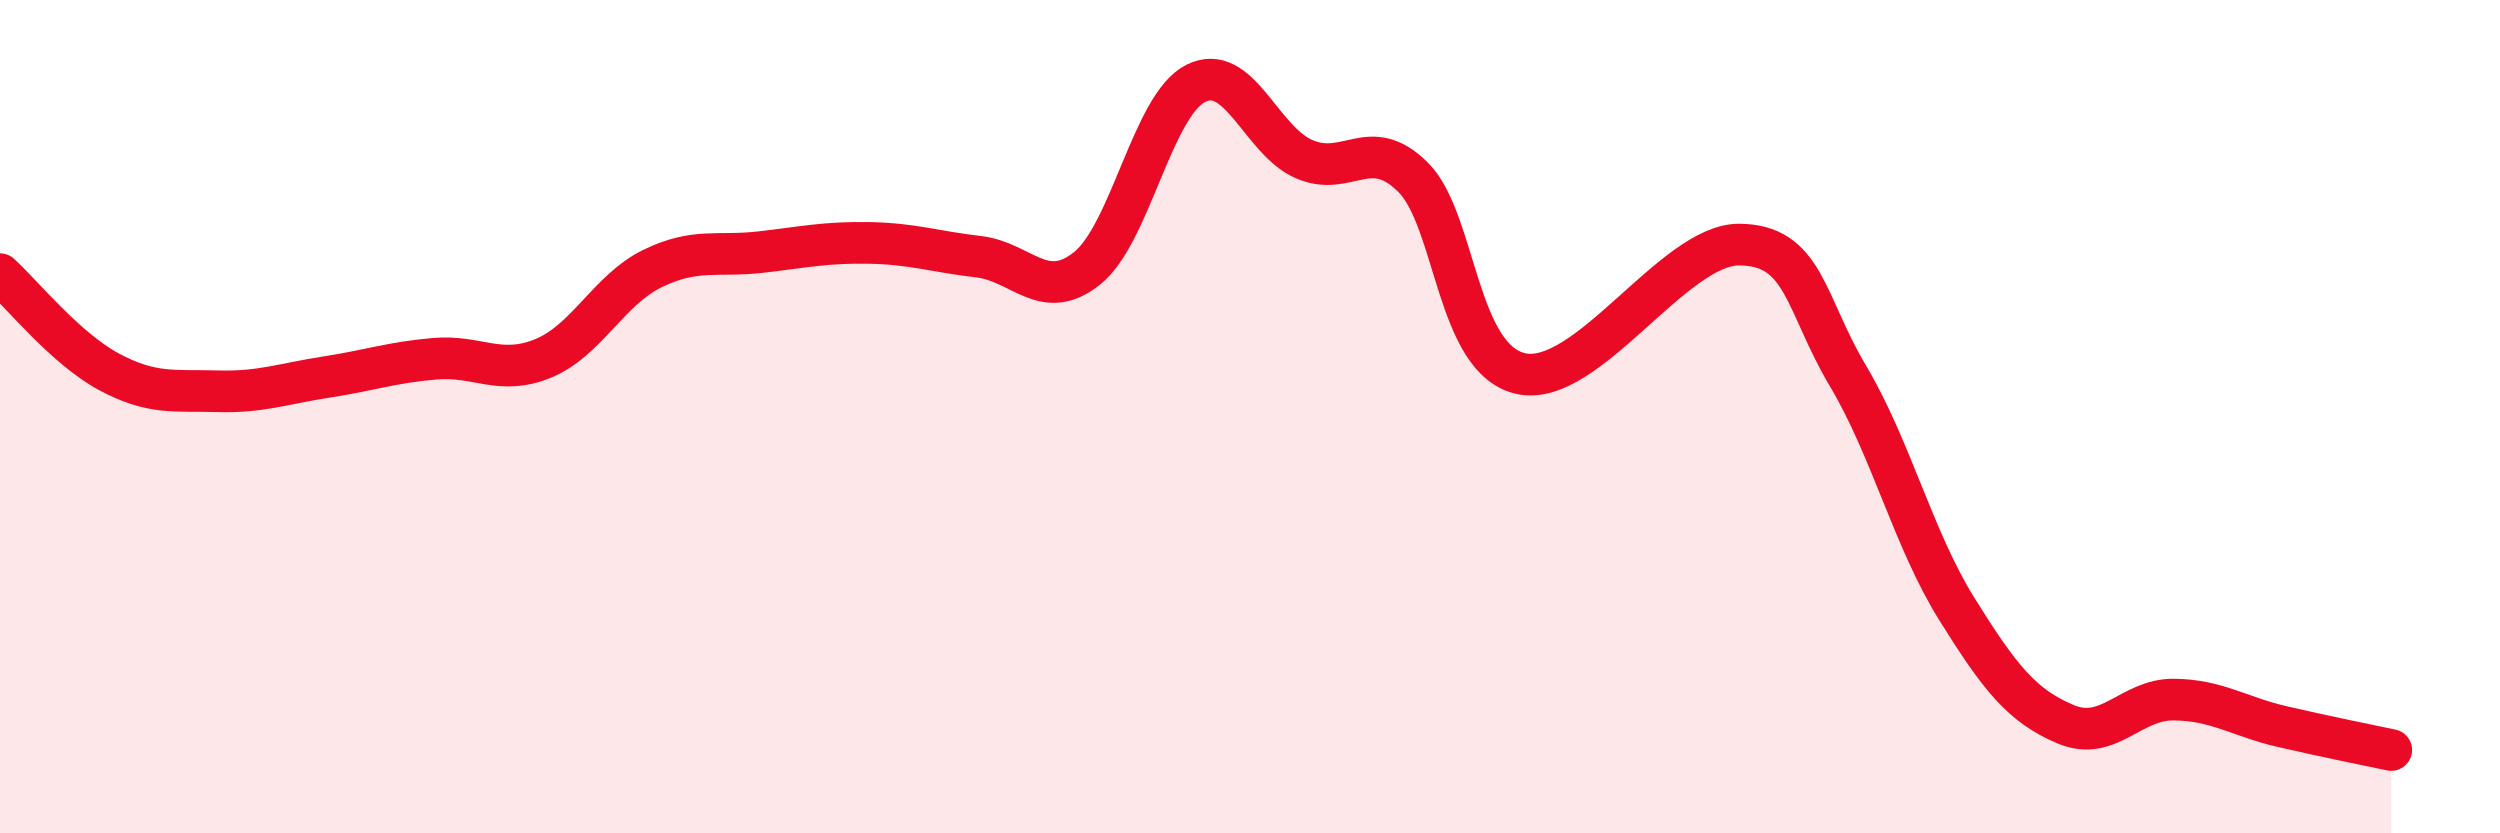
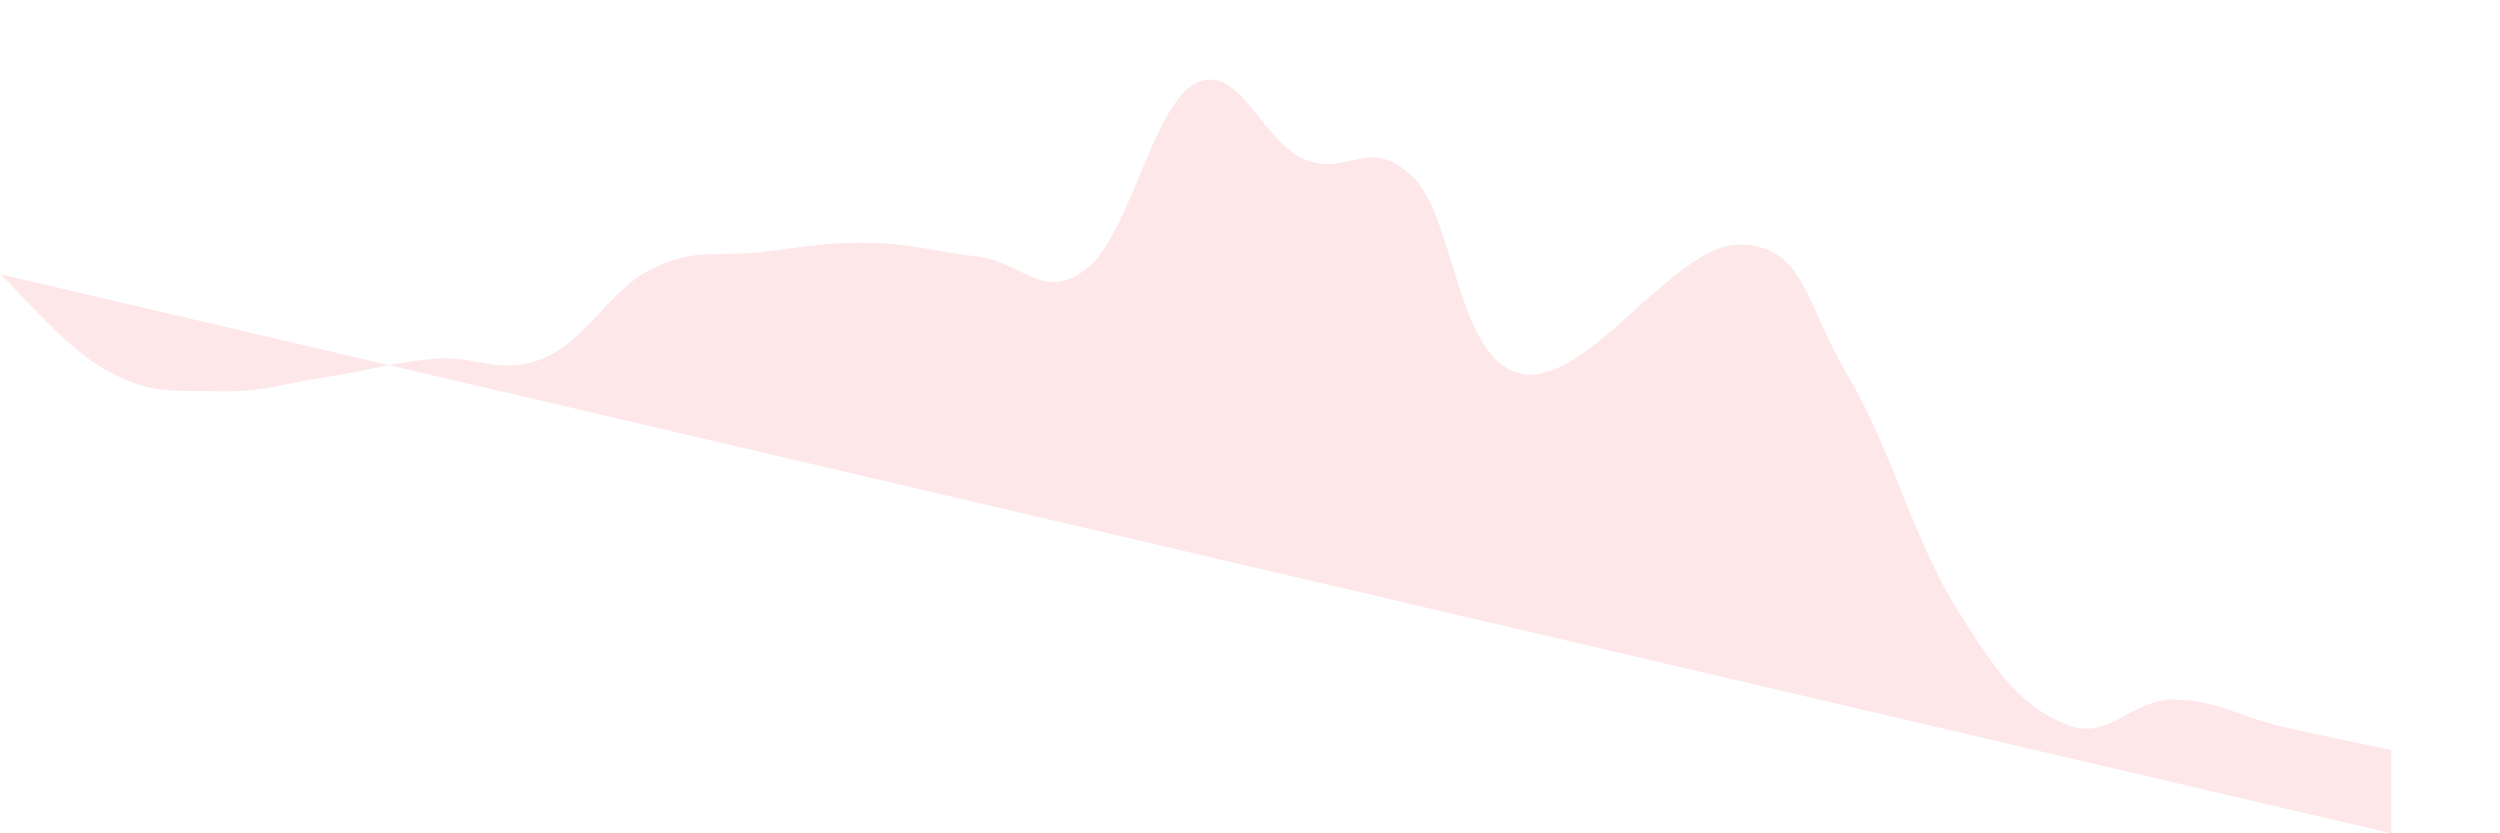
<svg xmlns="http://www.w3.org/2000/svg" width="60" height="20" viewBox="0 0 60 20">
-   <path d="M 0,6.58 C 0.52,7.05 1.57,8.36 2.61,8.92 C 3.65,9.48 4.18,9.36 5.22,9.39 C 6.26,9.42 6.79,9.21 7.83,9.05 C 8.87,8.89 9.39,8.7 10.43,8.61 C 11.47,8.52 12,9.03 13.04,8.6 C 14.08,8.17 14.61,6.96 15.65,6.45 C 16.69,5.94 17.22,6.17 18.26,6.05 C 19.3,5.93 19.83,5.81 20.87,5.83 C 21.91,5.85 22.44,6.04 23.48,6.16 C 24.52,6.28 25.05,7.27 26.09,6.44 C 27.13,5.61 27.66,2.52 28.7,2 C 29.74,1.48 30.26,3.37 31.3,3.82 C 32.34,4.27 32.87,3.22 33.91,4.25 C 34.95,5.28 34.95,8.65 36.52,8.97 C 38.09,9.29 40.17,5.86 41.74,5.87 C 43.31,5.88 43.31,7.27 44.35,9.02 C 45.39,10.77 45.92,12.94 46.96,14.61 C 48,16.28 48.53,16.94 49.57,17.38 C 50.61,17.82 51.13,16.78 52.17,16.79 C 53.21,16.8 53.74,17.2 54.78,17.44 C 55.82,17.68 56.87,17.89 57.39,18L57.39 20L0 20Z" fill="#EB0A25" opacity="0.1" stroke-linecap="round" stroke-linejoin="round" />
-   <path d="M 0,6.58 C 0.52,7.05 1.57,8.36 2.61,8.92 C 3.65,9.48 4.18,9.36 5.22,9.39 C 6.26,9.42 6.79,9.21 7.83,9.05 C 8.87,8.89 9.39,8.7 10.43,8.61 C 11.47,8.52 12,9.03 13.04,8.6 C 14.08,8.17 14.61,6.96 15.65,6.45 C 16.69,5.94 17.22,6.17 18.26,6.05 C 19.3,5.93 19.83,5.81 20.87,5.83 C 21.91,5.85 22.44,6.04 23.48,6.16 C 24.52,6.28 25.05,7.27 26.09,6.44 C 27.13,5.61 27.66,2.52 28.7,2 C 29.74,1.48 30.26,3.37 31.3,3.82 C 32.34,4.27 32.87,3.22 33.91,4.25 C 34.95,5.28 34.95,8.65 36.52,8.97 C 38.09,9.29 40.17,5.86 41.74,5.87 C 43.31,5.88 43.31,7.27 44.35,9.02 C 45.39,10.77 45.92,12.94 46.96,14.61 C 48,16.28 48.53,16.94 49.57,17.38 C 50.61,17.82 51.13,16.78 52.17,16.79 C 53.21,16.8 53.74,17.2 54.78,17.44 C 55.82,17.68 56.87,17.89 57.39,18" stroke="#EB0A25" stroke-width="1" fill="none" stroke-linecap="round" stroke-linejoin="round" />
+   <path d="M 0,6.58 C 0.52,7.05 1.57,8.36 2.61,8.92 C 3.65,9.48 4.18,9.36 5.22,9.39 C 6.26,9.42 6.79,9.21 7.83,9.05 C 8.87,8.89 9.39,8.7 10.43,8.61 C 11.47,8.52 12,9.03 13.04,8.6 C 14.08,8.17 14.61,6.96 15.65,6.45 C 16.69,5.94 17.22,6.17 18.26,6.05 C 19.3,5.93 19.83,5.81 20.87,5.83 C 21.91,5.85 22.44,6.04 23.48,6.16 C 24.52,6.28 25.05,7.27 26.09,6.44 C 27.13,5.61 27.66,2.52 28.7,2 C 29.74,1.48 30.26,3.37 31.3,3.82 C 32.34,4.27 32.87,3.22 33.91,4.25 C 34.95,5.28 34.95,8.65 36.52,8.97 C 38.09,9.29 40.17,5.86 41.74,5.87 C 43.31,5.88 43.31,7.27 44.35,9.02 C 45.39,10.77 45.92,12.94 46.96,14.61 C 48,16.28 48.53,16.94 49.57,17.38 C 50.61,17.82 51.13,16.78 52.17,16.79 C 53.21,16.8 53.74,17.2 54.78,17.44 C 55.82,17.68 56.87,17.89 57.39,18L57.39 20Z" fill="#EB0A25" opacity="0.1" stroke-linecap="round" stroke-linejoin="round" />
</svg>